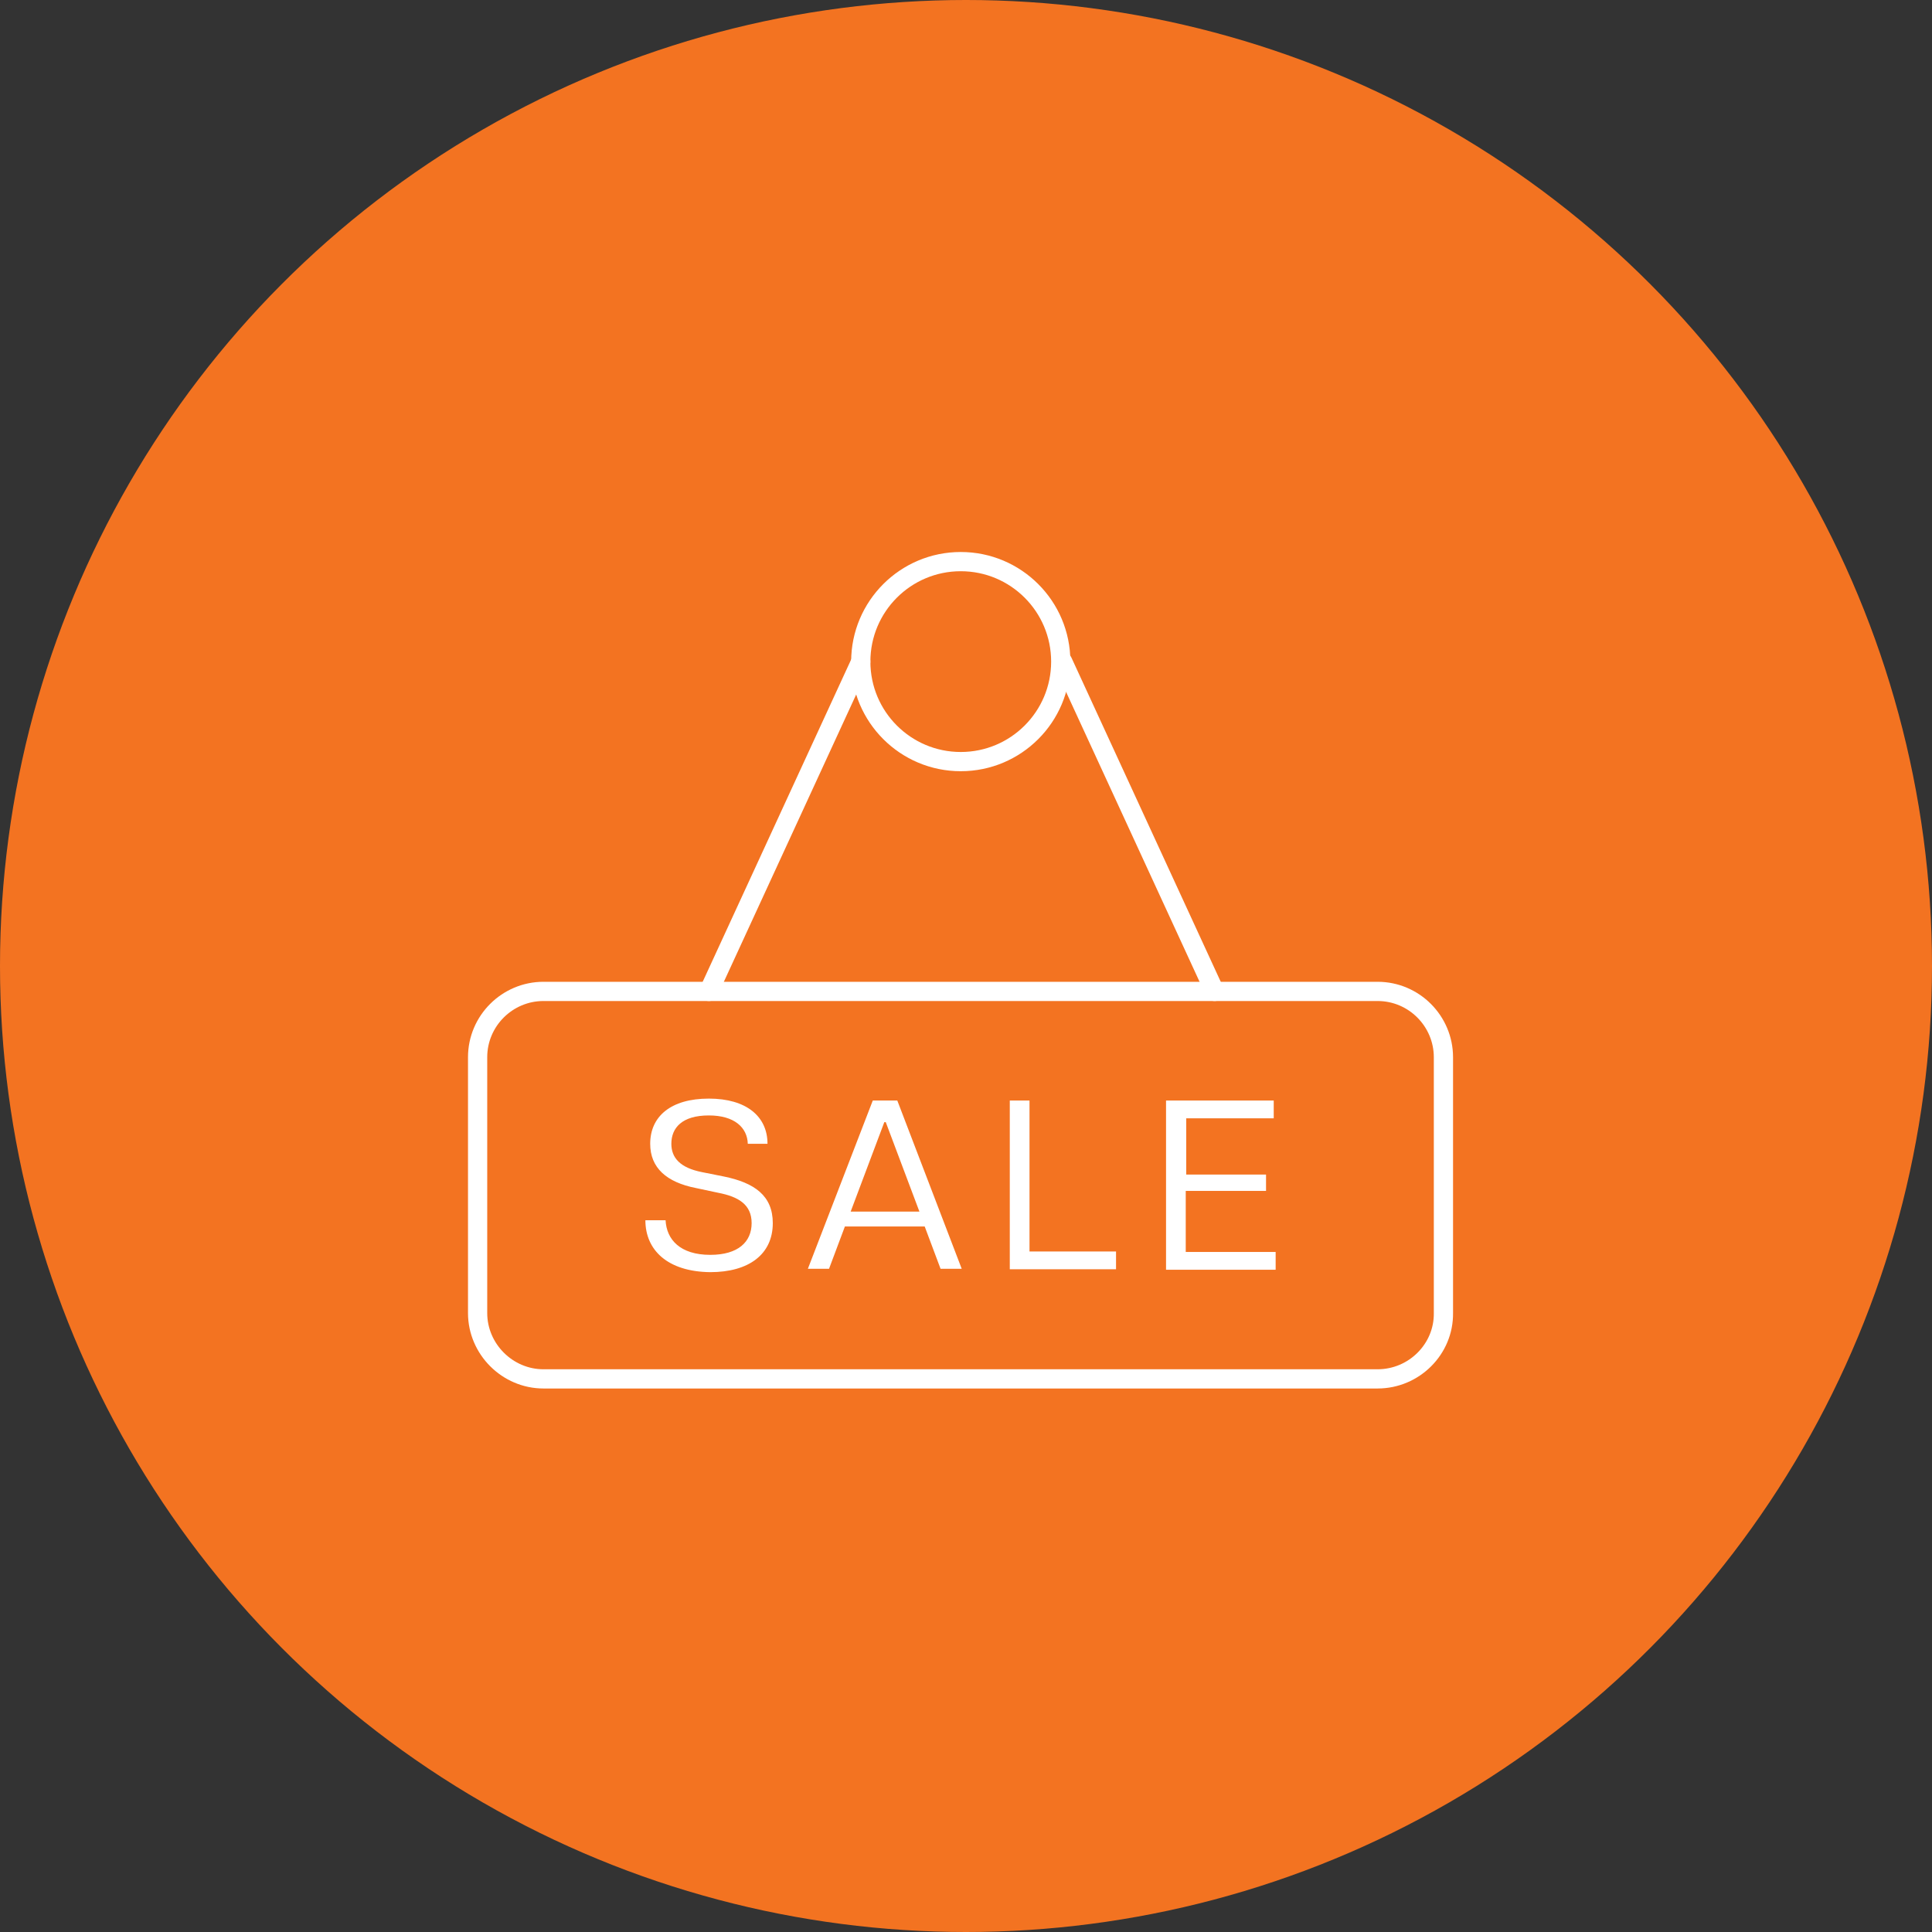
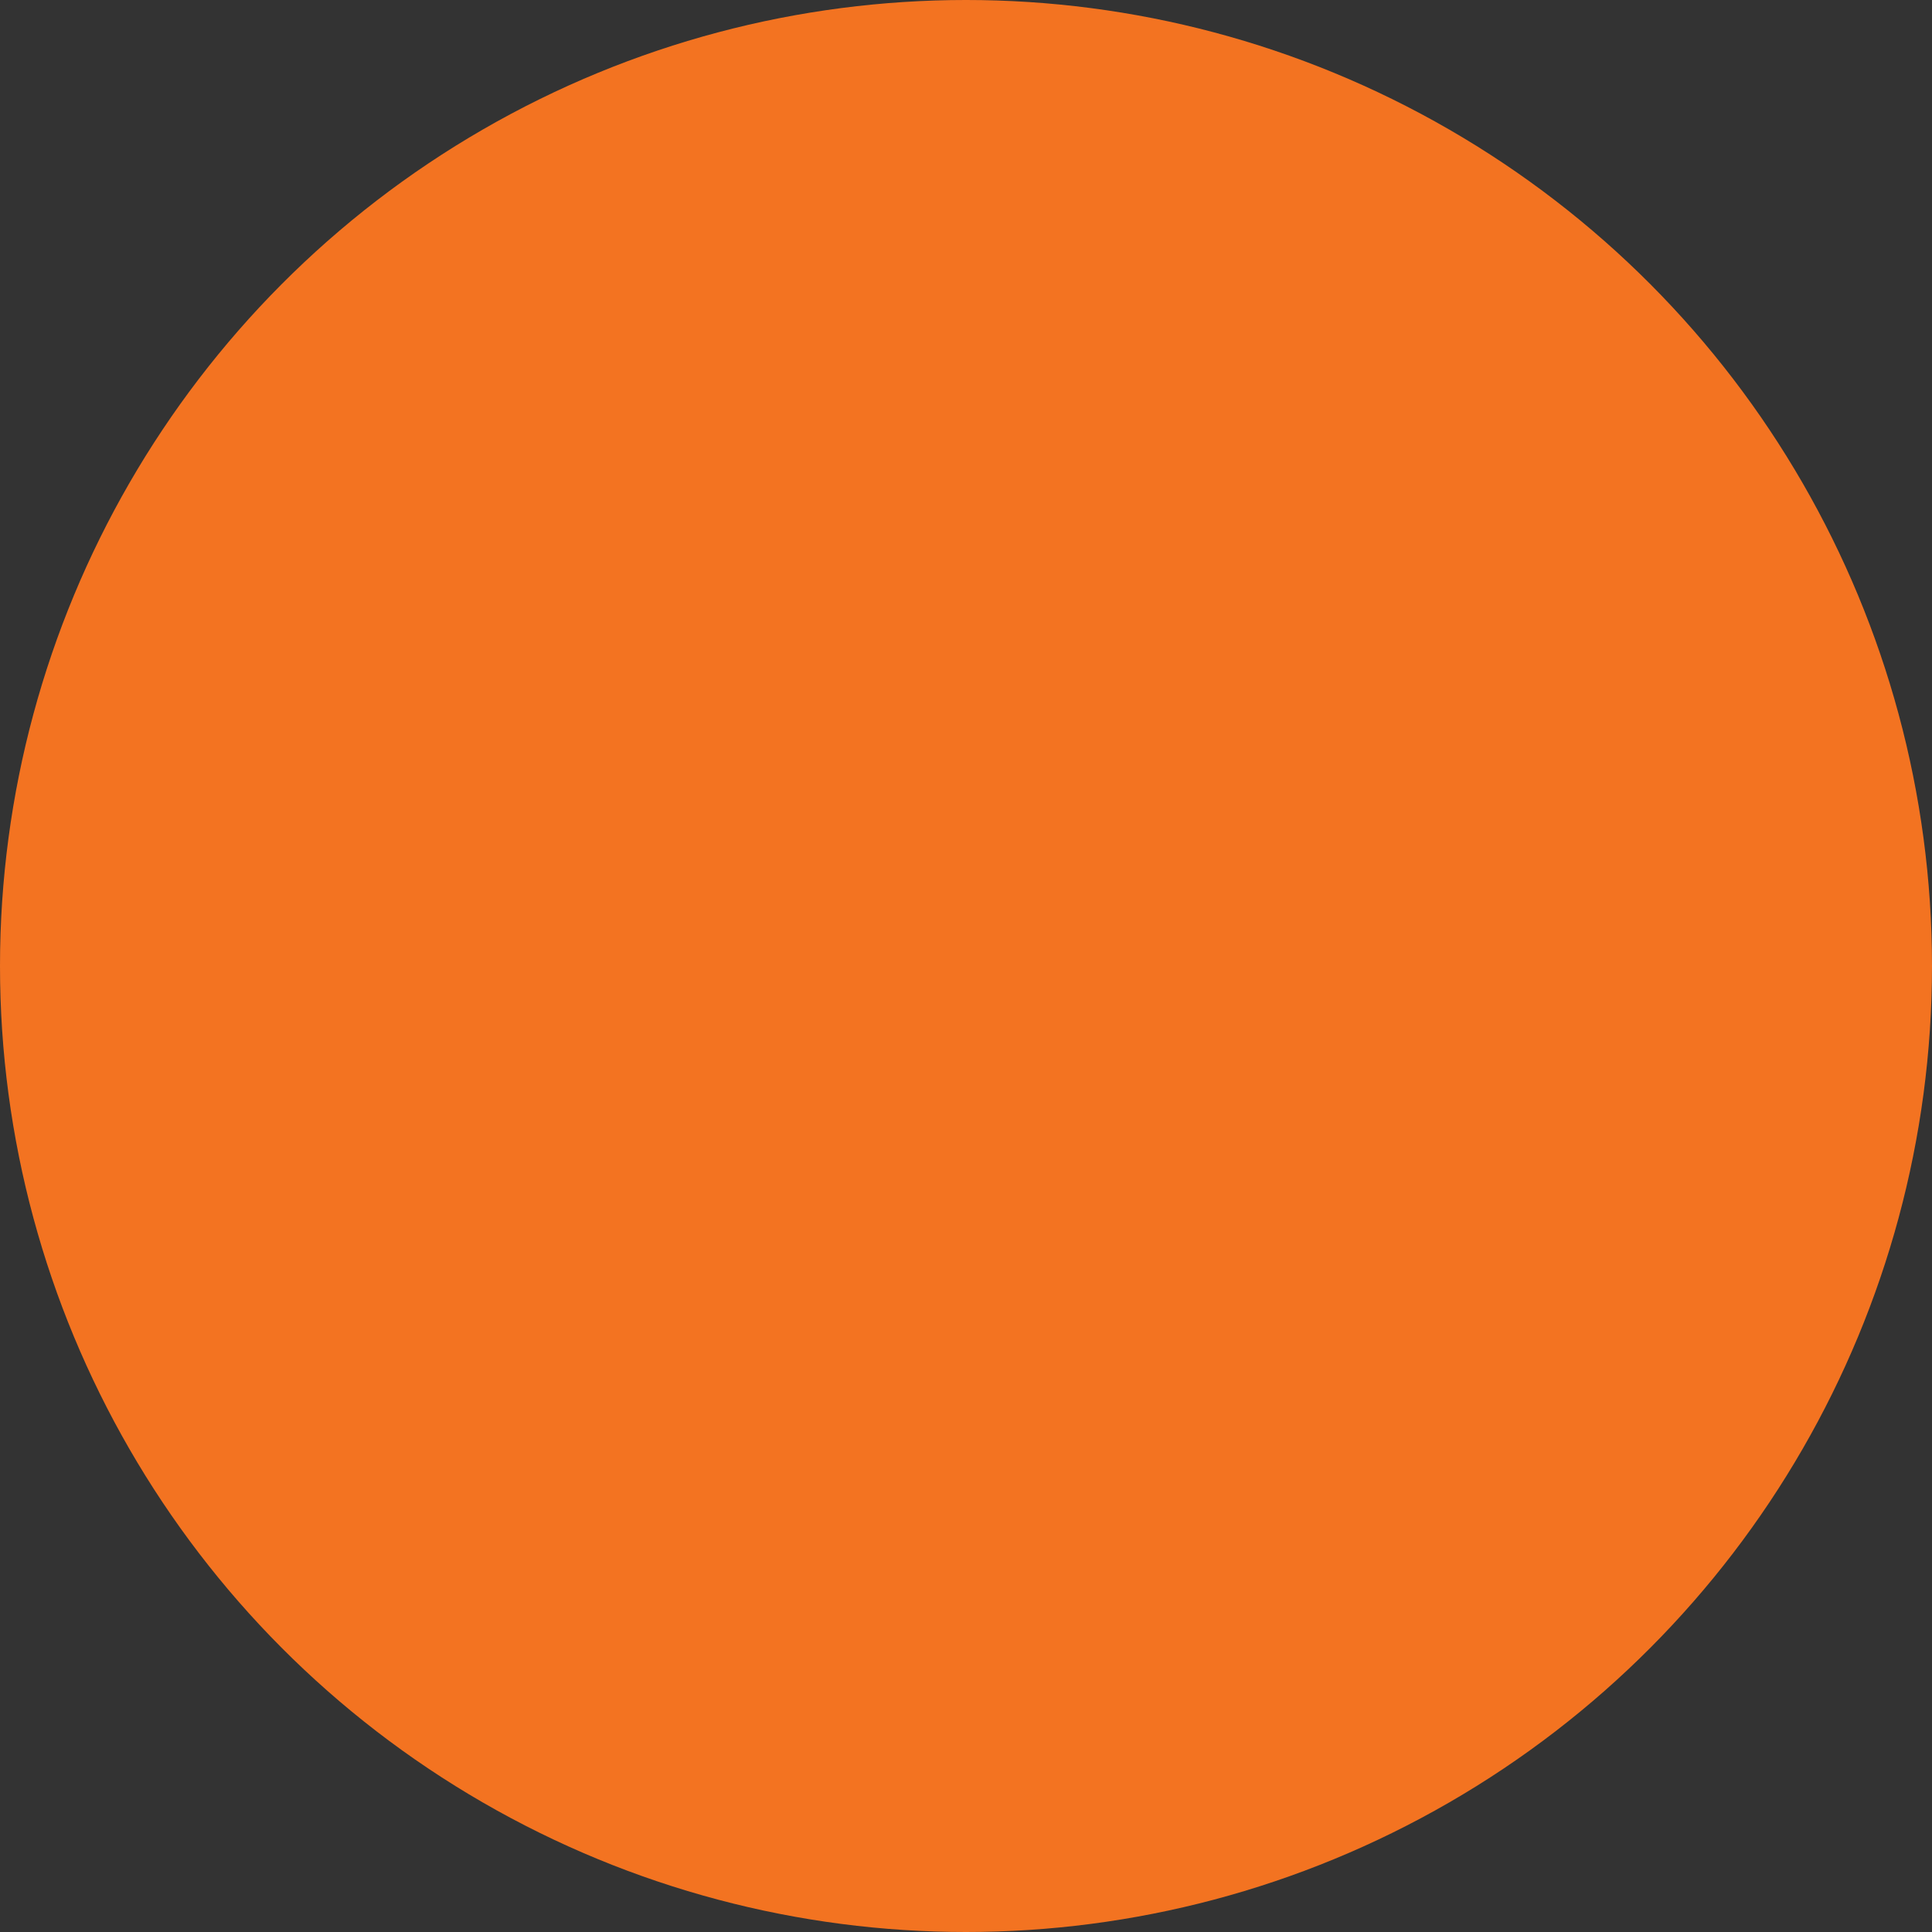
<svg xmlns="http://www.w3.org/2000/svg" width="161" height="161" viewBox="0 0 161 161" fill="none">
  <rect x="0" y="0" width="161" height="161" fill="#333333" stroke="none" />
  <circle cx="80.5" cy="80.5" r="80.5" fill="#F37321" />
  <g clip-path="url(#clip0_1318_2325)">
-     <path d="M114.797 114.907H45.289C42.285 114.907 39.801 112.423 39.801 109.418V88.105C39.801 85.061 42.285 82.617 45.289 82.617H114.797C117.842 82.617 120.286 85.1 120.286 88.105V109.418C120.326 112.423 117.842 114.907 114.797 114.907Z" stroke="white" stroke-width="1.602" stroke-miterlimit="10" stroke-linecap="round" stroke-linejoin="round" />
    <path d="M80.063 63.467C84.665 63.467 88.396 59.736 88.396 55.134C88.396 50.532 84.665 46.801 80.063 46.801C75.461 46.801 71.731 50.532 71.731 55.134C71.731 59.736 75.461 63.467 80.063 63.467Z" stroke="white" stroke-width="1.602" stroke-miterlimit="10" stroke-linecap="round" stroke-linejoin="round" />
-     <path d="M53.782 101.686H55.465C55.545 103.289 56.667 104.571 59.191 104.571C61.514 104.571 62.636 103.489 62.636 101.926C62.636 100.364 61.514 99.723 59.872 99.403L57.989 99.002C55.545 98.521 54.183 97.319 54.183 95.316C54.183 93.033 55.906 91.55 59.07 91.55C62.195 91.55 63.958 93.033 63.958 95.316H62.316C62.275 93.954 61.194 92.953 59.07 92.953C56.827 92.953 55.946 93.994 55.946 95.316C55.946 96.478 56.667 97.319 58.51 97.68L60.312 98.04C62.876 98.561 64.399 99.643 64.399 101.926C64.399 104.531 62.396 106.013 59.191 106.013C55.625 105.973 53.782 104.17 53.782 101.686Z" fill="white" />
    <path d="M72.732 91.711H74.775L80.143 105.732H78.38L77.058 102.207H70.408L69.086 105.732H67.323L72.732 91.711ZM76.618 100.965L73.813 93.513H73.693L70.889 100.965H76.618Z" fill="white" />
    <path d="M84.149 91.711H85.792V104.29H93.003V105.772H84.149V91.711Z" fill="white" />
    <path d="M97.21 91.711H106.144V93.193H98.853V97.88H105.503V99.242H98.812V104.33H106.304V105.812H97.17V91.711H97.21Z" fill="white" />
    <path d="M71.73 55.134L59.07 82.617" stroke="white" stroke-width="1.602" stroke-miterlimit="10" stroke-linecap="round" stroke-linejoin="round" />
    <path d="M88.557 55.134L101.216 82.617" stroke="white" stroke-width="1.602" stroke-miterlimit="10" stroke-linecap="round" stroke-linejoin="round" />
  </g>
  <defs>
    <clipPath id="clip0_1318_2325">
-       <rect width="82.127" height="69.708" fill="white" transform="translate(39 46)" />
-     </clipPath>
+       </clipPath>
  </defs>
</svg>